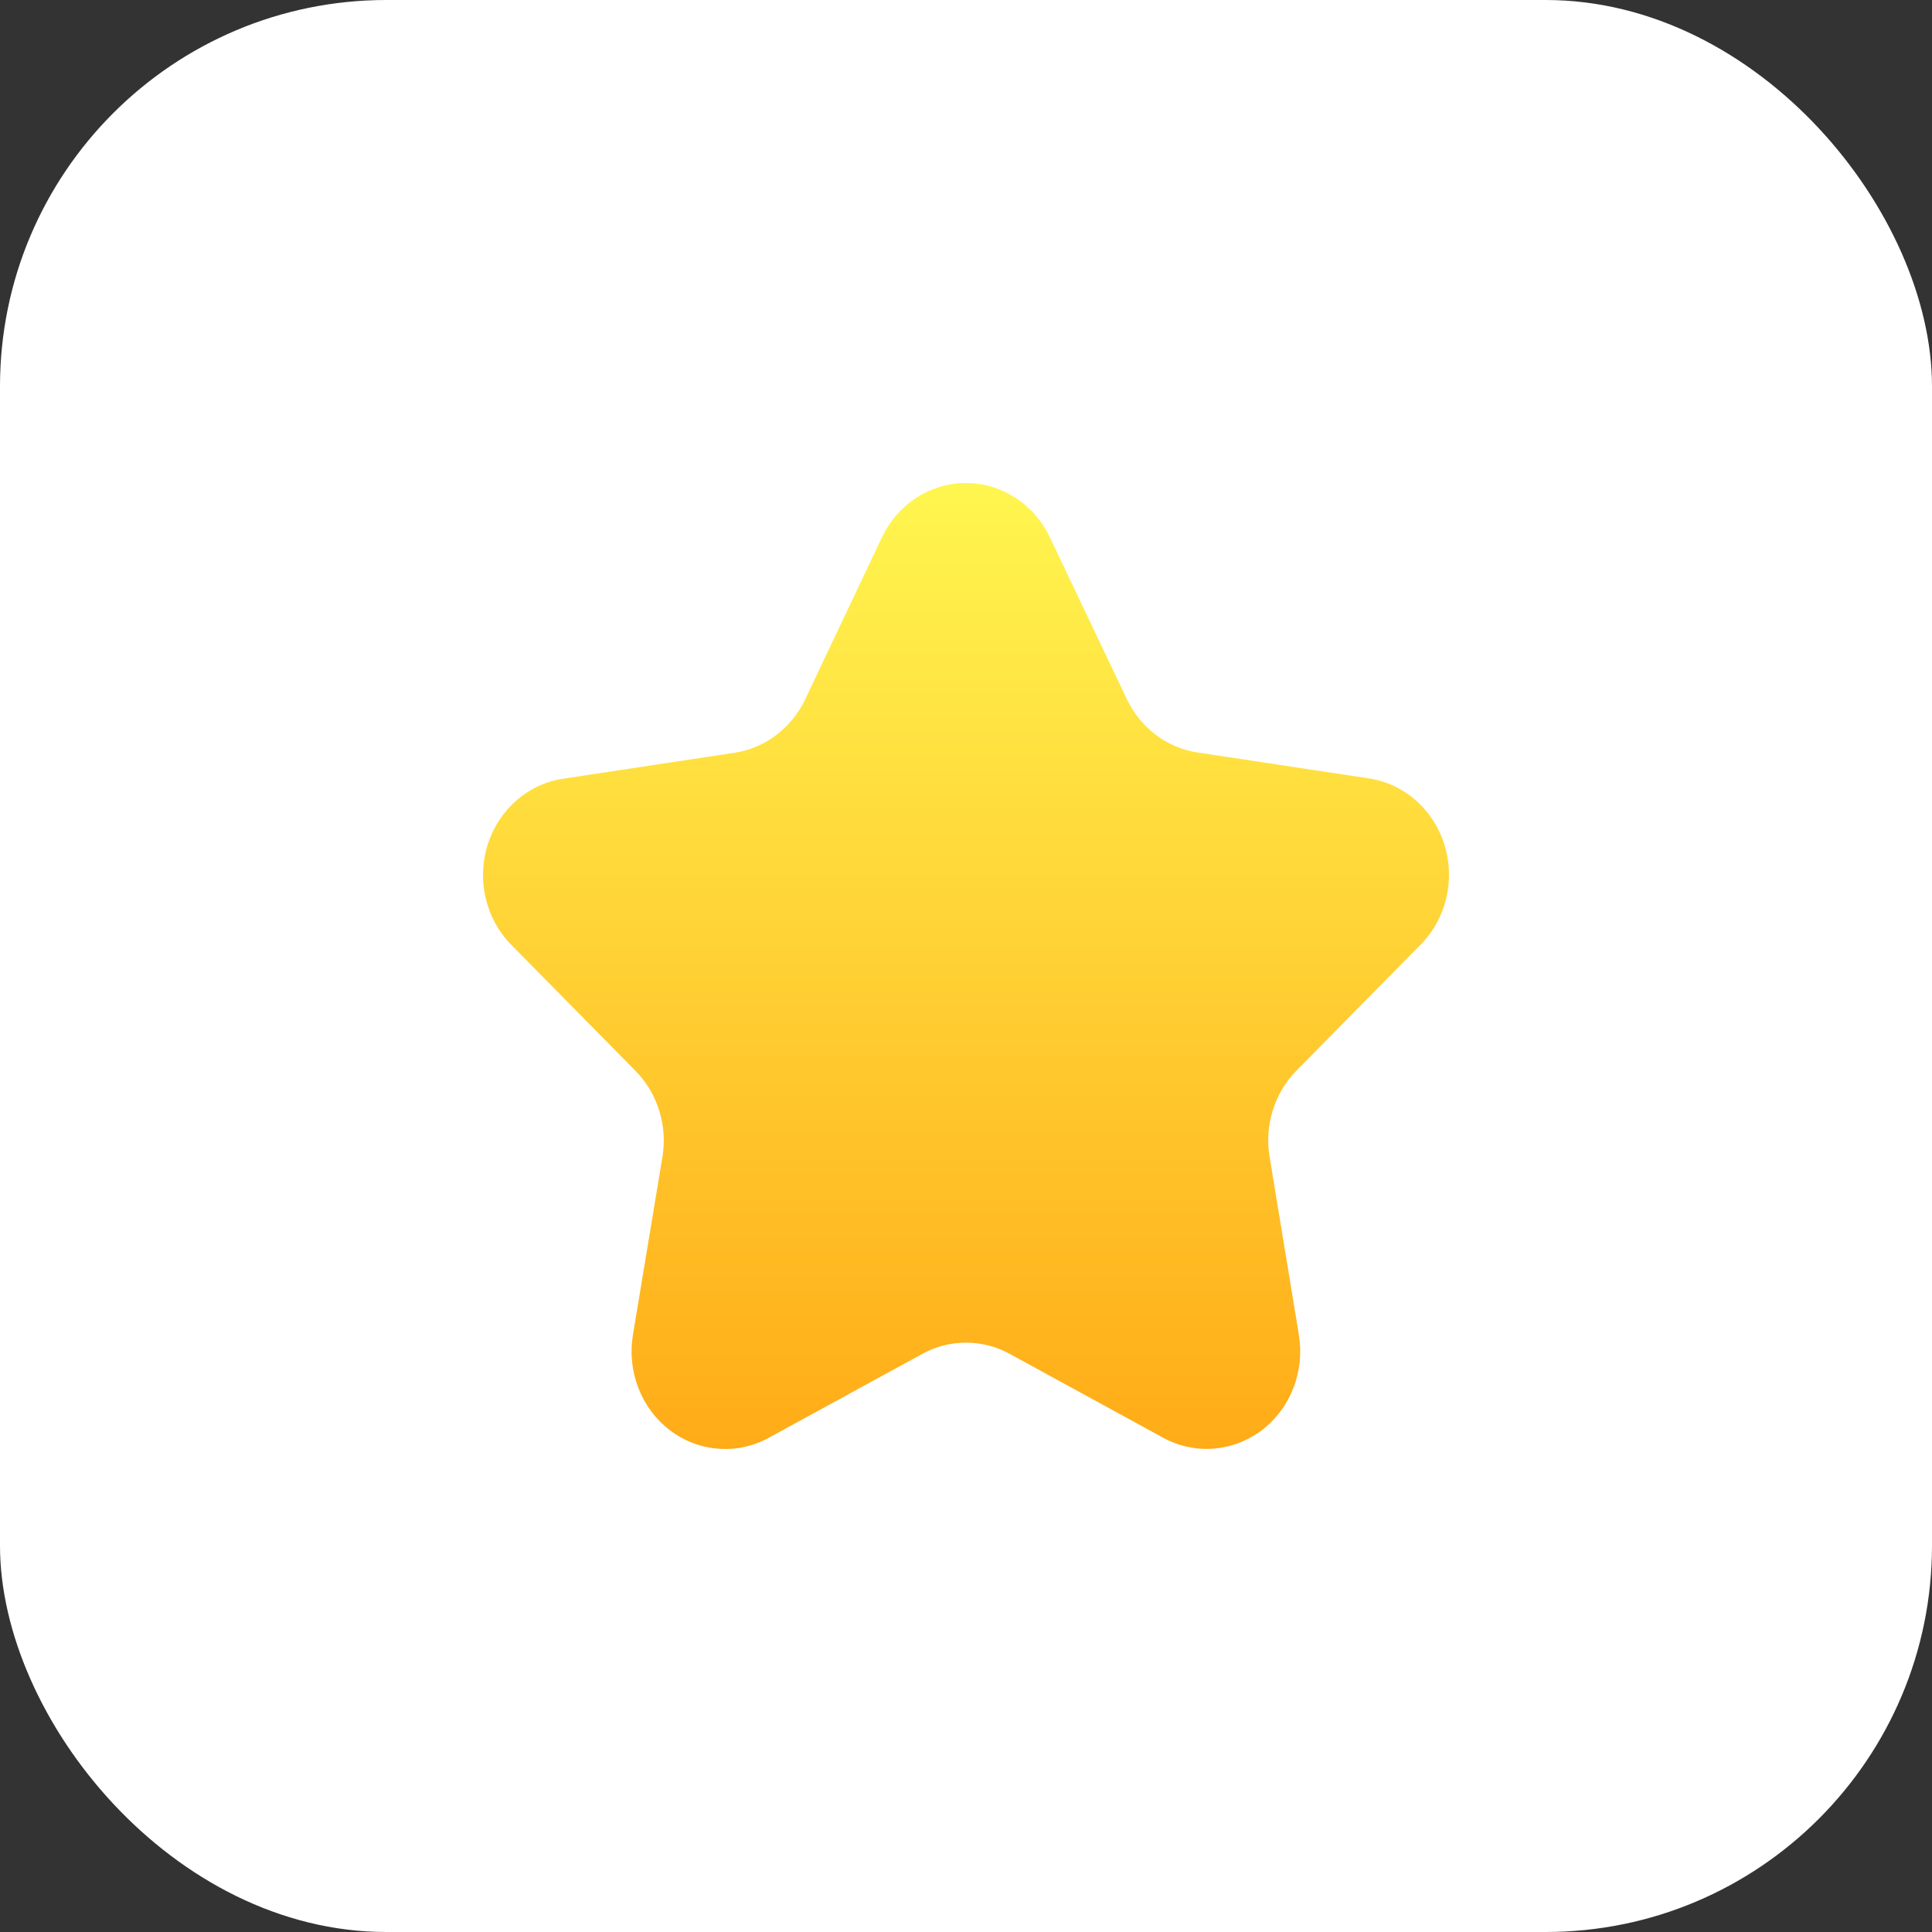
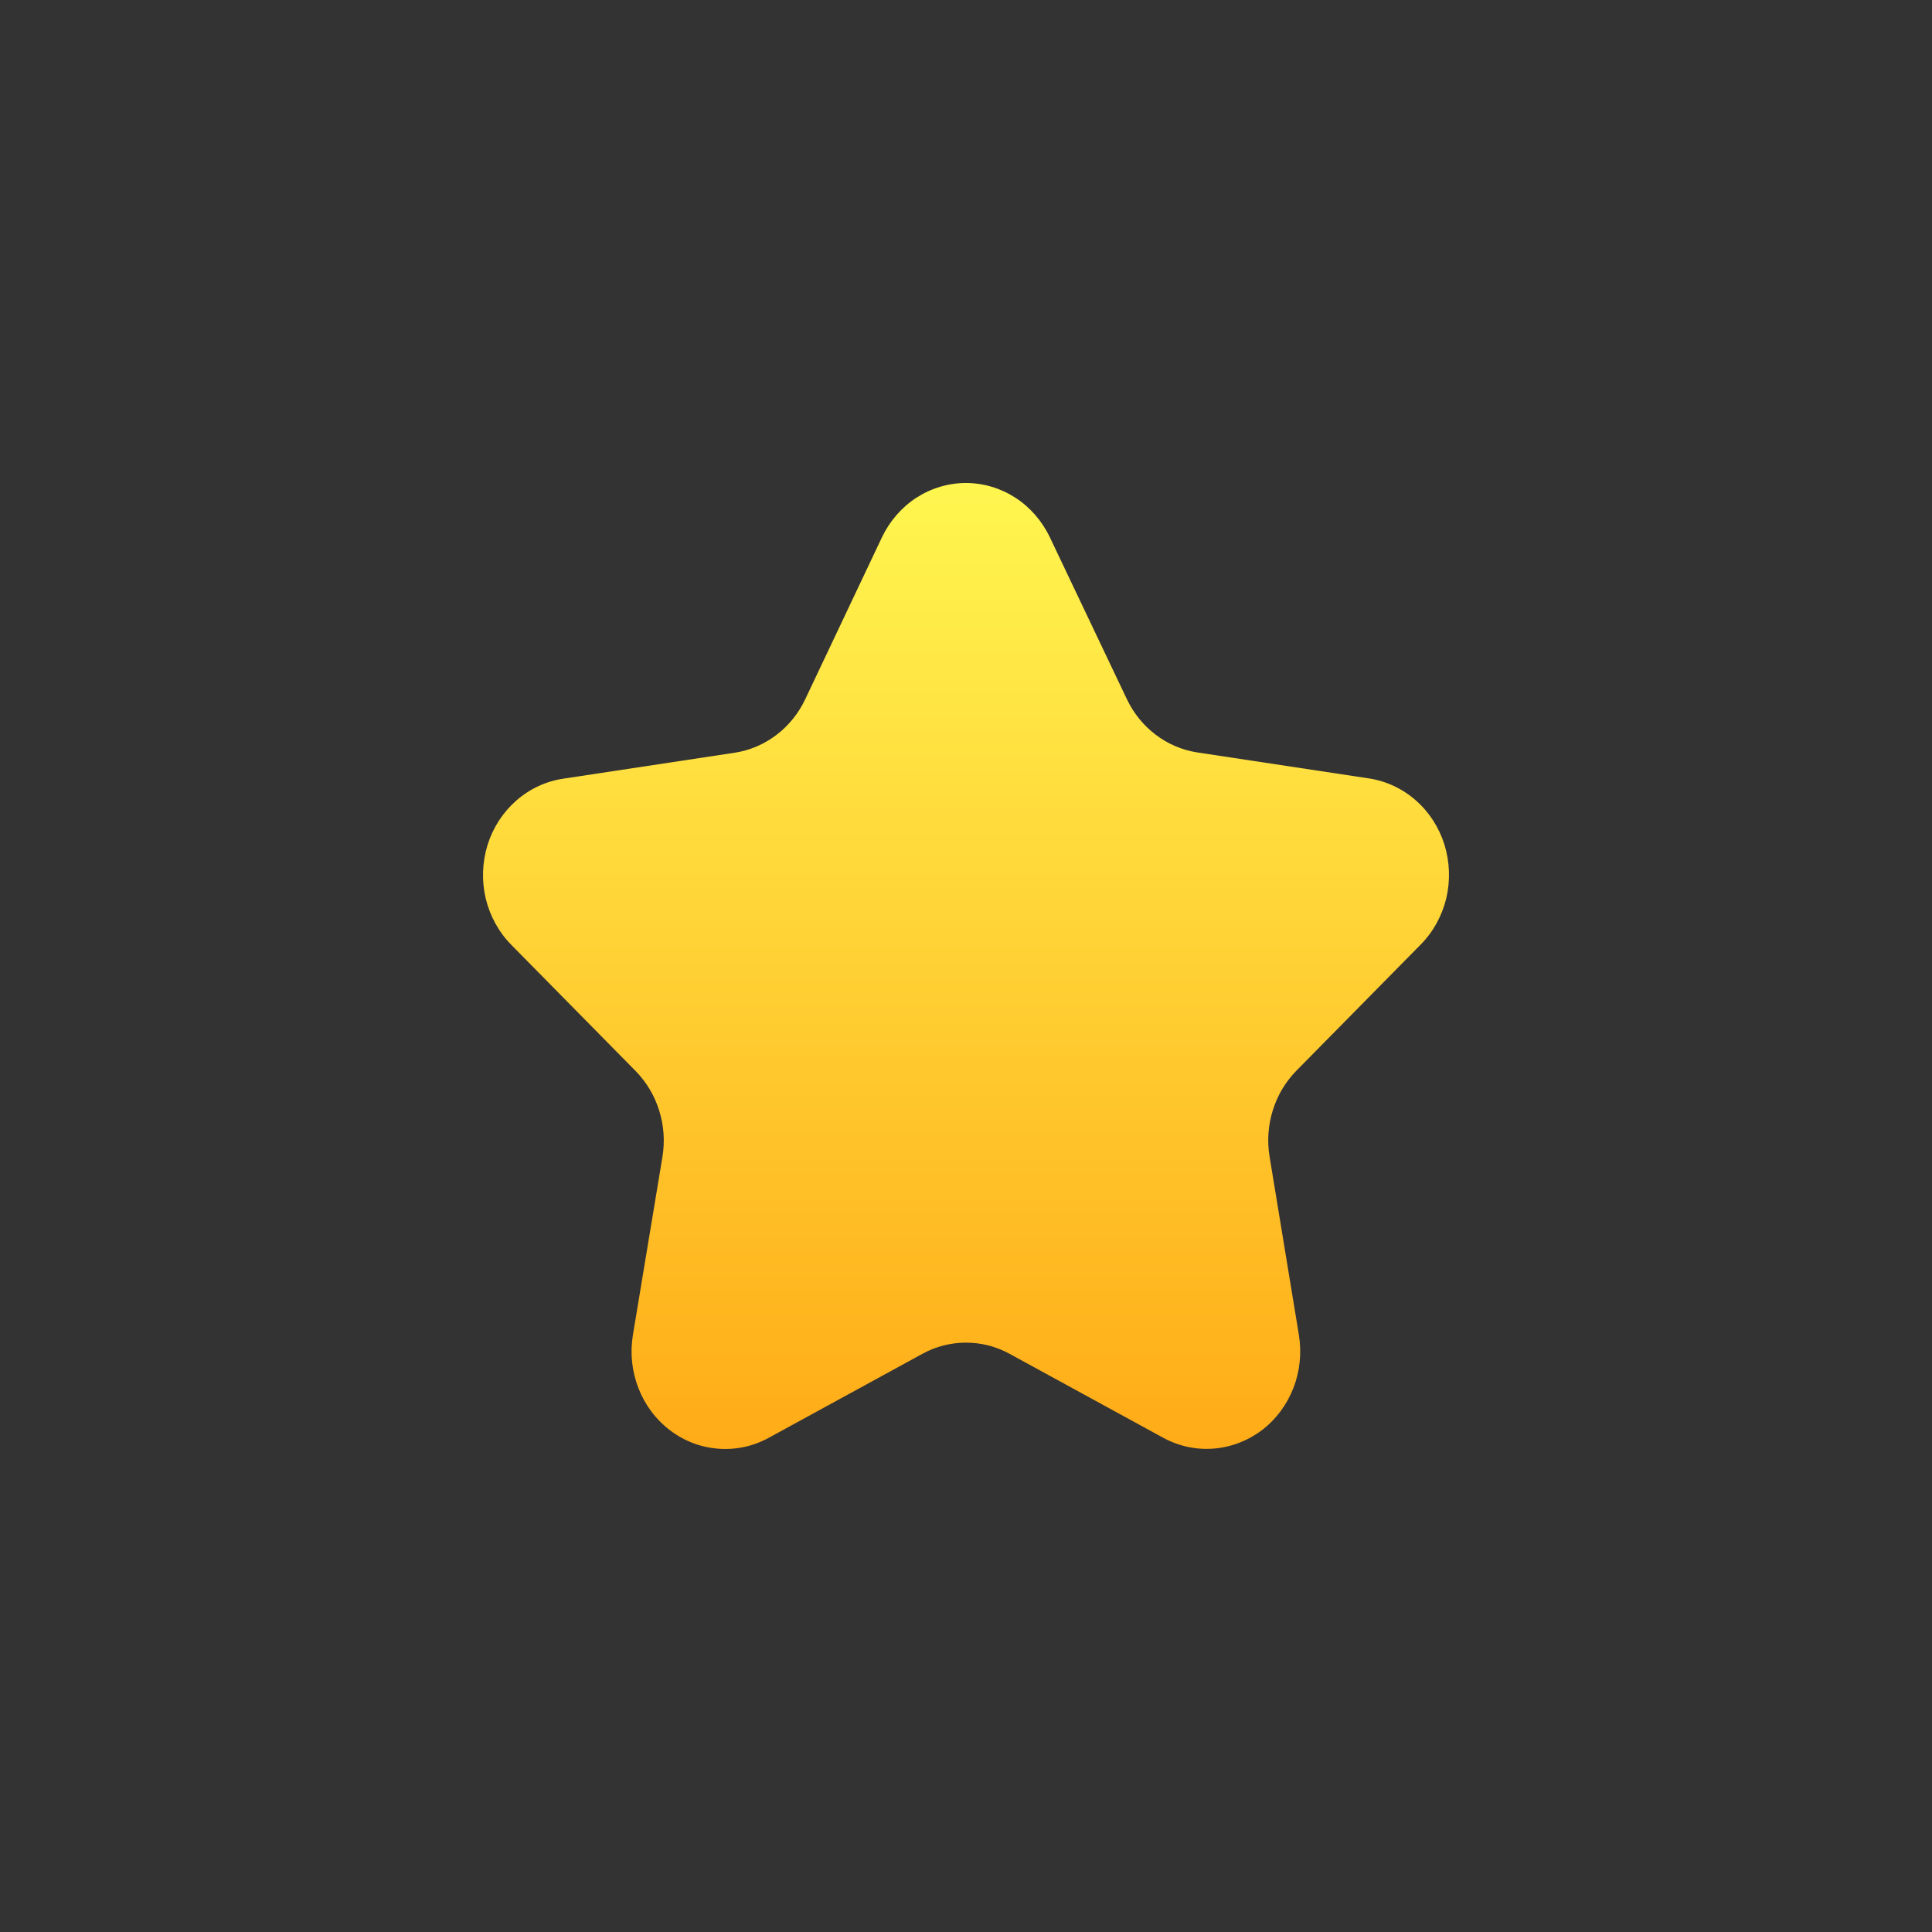
<svg xmlns="http://www.w3.org/2000/svg" width="20" height="20" viewBox="0 0 20 20" fill="none">
  <rect x="0" y="0" width="20" height="20" fill="#333333" stroke="none" />
-   <rect width="20" height="20" rx="4" fill="white" />
  <path d="M10.45 14.014L12.042 14.884C12.202 14.971 12.382 15.01 12.562 14.996C12.742 14.982 12.915 14.916 13.062 14.806C13.208 14.695 13.321 14.544 13.389 14.369C13.457 14.195 13.476 14.004 13.446 13.819L13.143 11.976C13.116 11.815 13.127 11.649 13.176 11.494C13.224 11.338 13.309 11.197 13.421 11.083L14.707 9.778C14.837 9.647 14.928 9.48 14.972 9.298C15.015 9.115 15.008 8.923 14.953 8.744C14.897 8.565 14.794 8.406 14.656 8.285C14.517 8.163 14.349 8.085 14.17 8.058L12.393 7.789C12.238 7.765 12.09 7.702 11.964 7.606C11.837 7.51 11.734 7.383 11.665 7.237L10.868 5.562C10.788 5.394 10.664 5.251 10.511 5.152C10.357 5.053 10.18 5 9.999 5C9.818 5 9.641 5.053 9.487 5.152C9.334 5.251 9.21 5.394 9.13 5.562L8.335 7.24C8.266 7.386 8.163 7.513 8.036 7.609C7.91 7.705 7.762 7.768 7.607 7.792L5.83 8.061C5.651 8.088 5.483 8.166 5.344 8.288C5.206 8.409 5.103 8.568 5.047 8.747C4.992 8.926 4.985 9.118 5.028 9.3C5.072 9.483 5.163 9.65 5.293 9.781L6.579 11.086C6.691 11.2 6.776 11.341 6.824 11.497C6.873 11.652 6.884 11.818 6.857 11.979L6.552 13.819C6.521 14.005 6.541 14.195 6.609 14.37C6.677 14.545 6.79 14.696 6.937 14.807C7.083 14.918 7.256 14.984 7.437 14.997C7.617 15.011 7.798 14.972 7.958 14.884L9.55 14.014C9.688 13.938 9.843 13.899 10 13.899C10.157 13.899 10.311 13.938 10.45 14.014Z" fill="url(#paint0_linear_1358_569)" />
  <defs>
    <linearGradient id="paint0_linear_1358_569" x1="9.999" y1="4.947" x2="9.999" y2="15.038" gradientUnits="userSpaceOnUse">
      <stop stop-color="#FFF650" />
      <stop offset="1" stop-color="#FFAB17" />
    </linearGradient>
  </defs>
</svg>